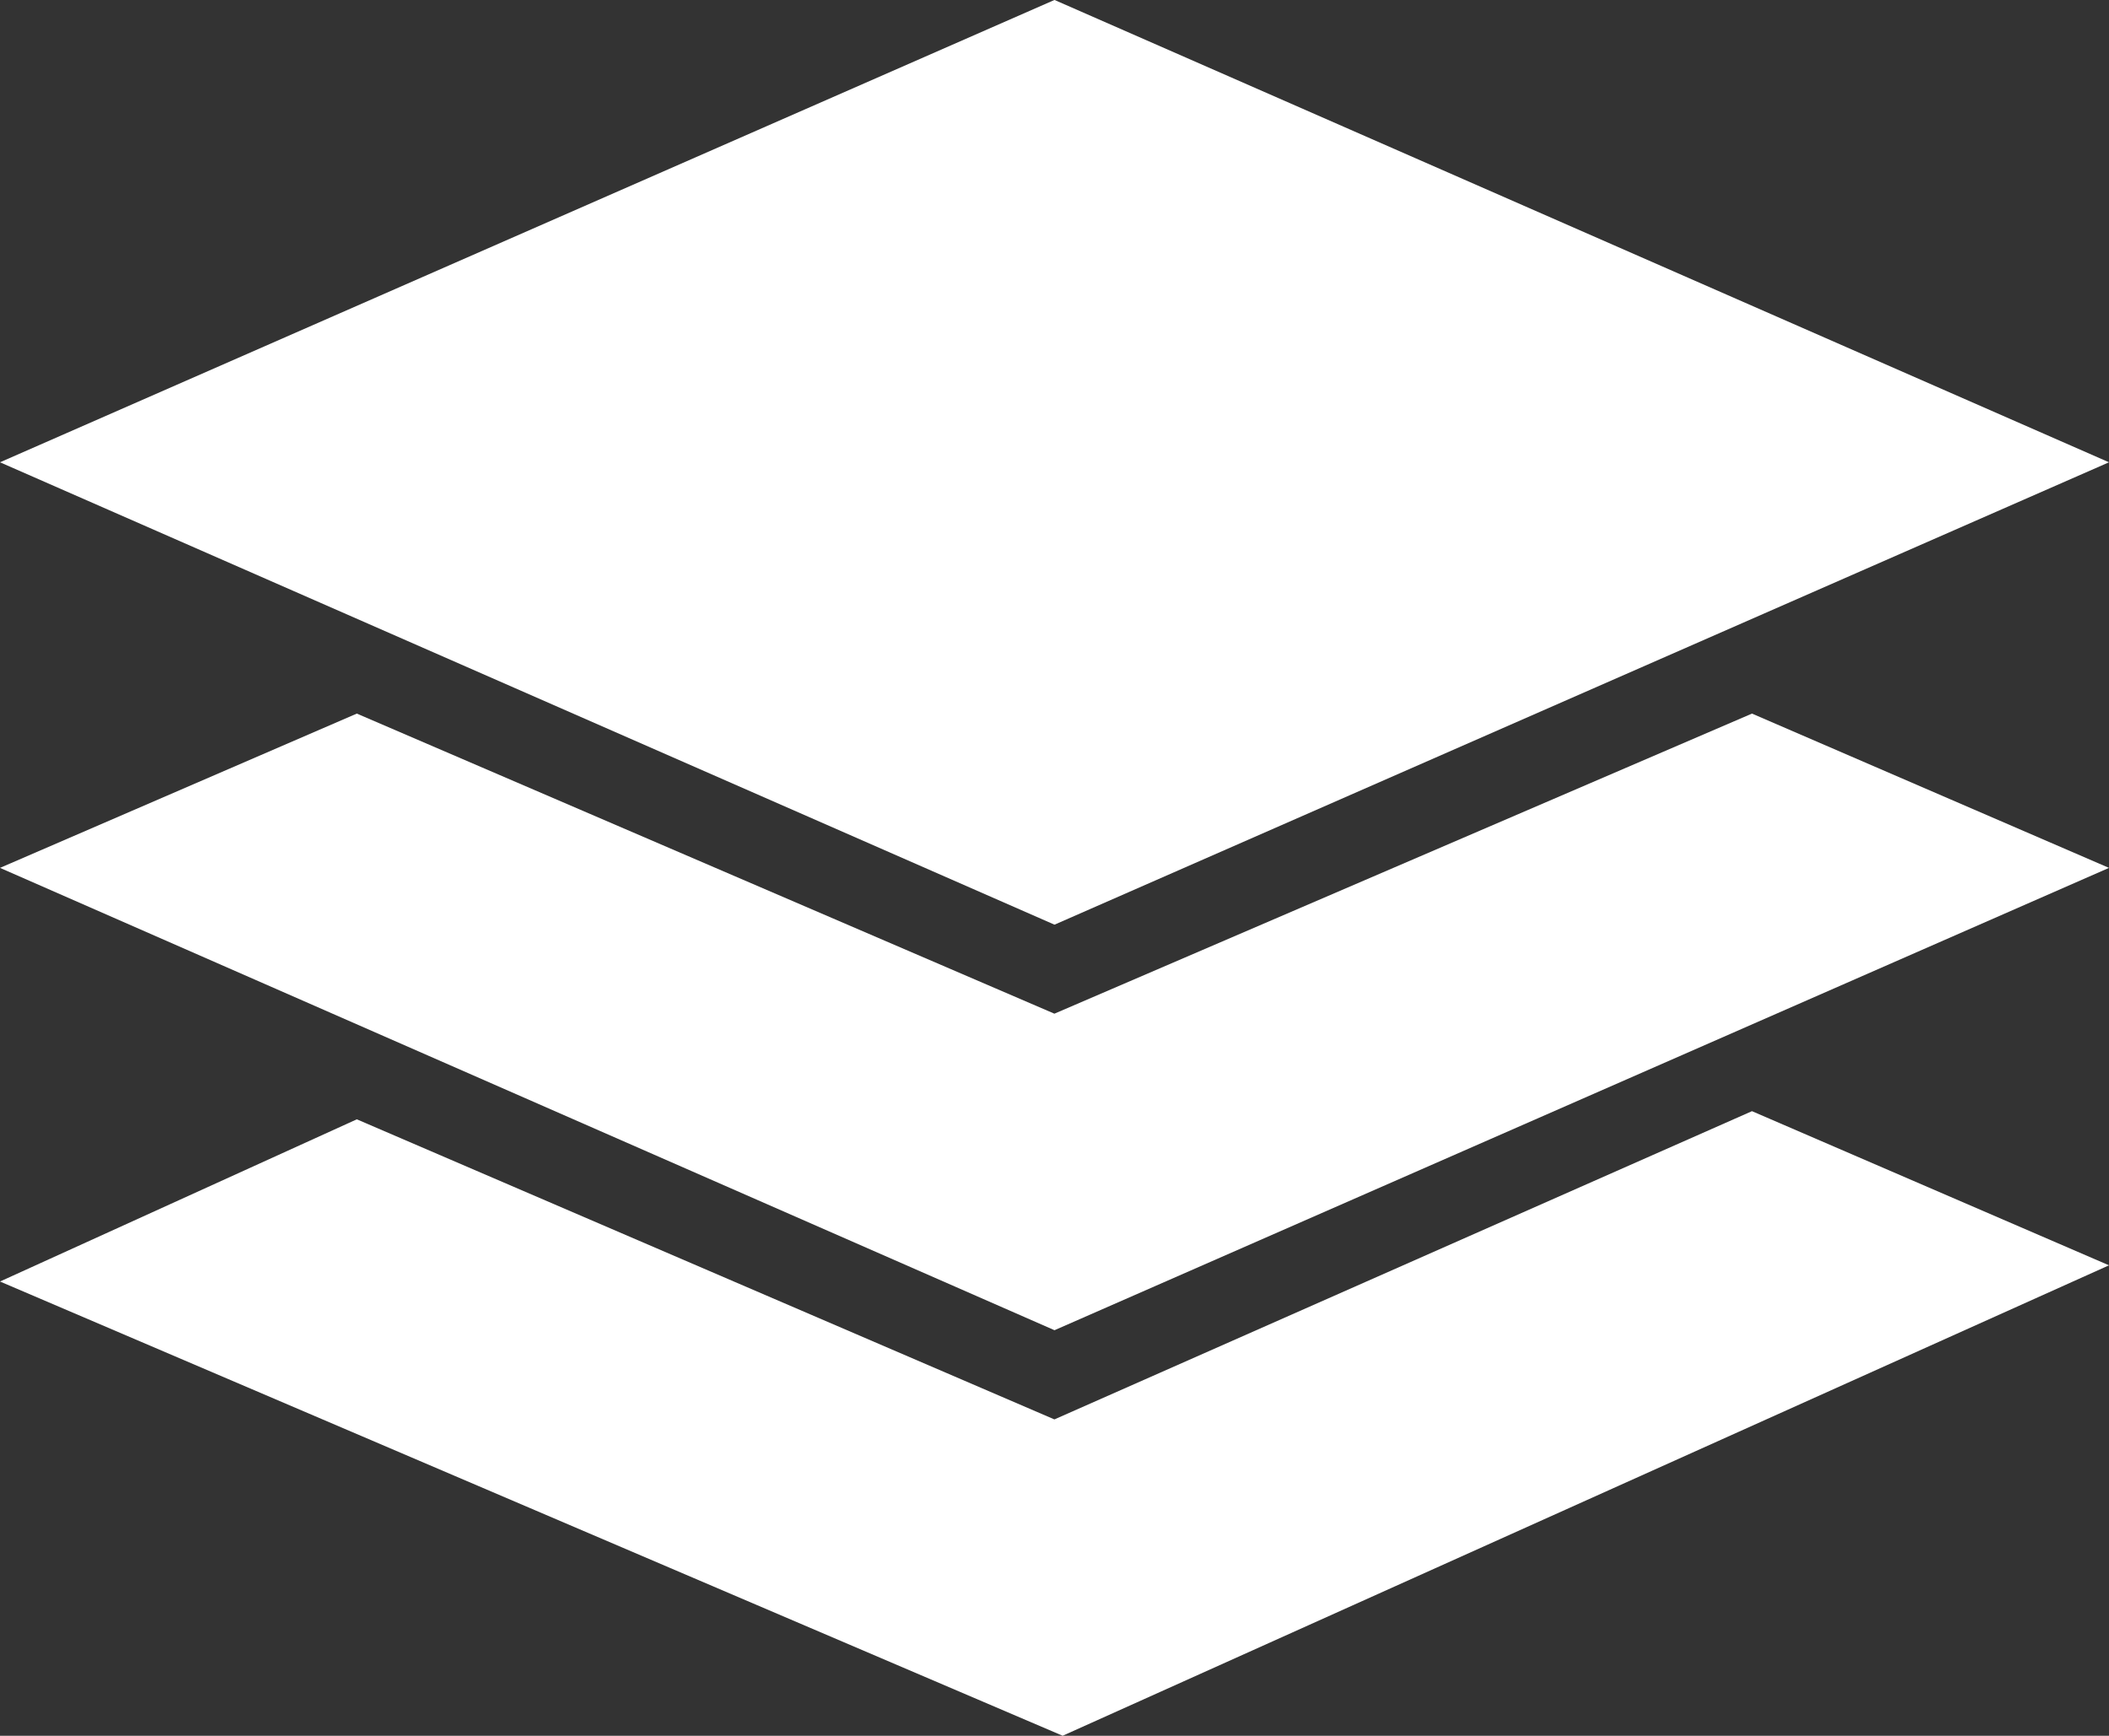
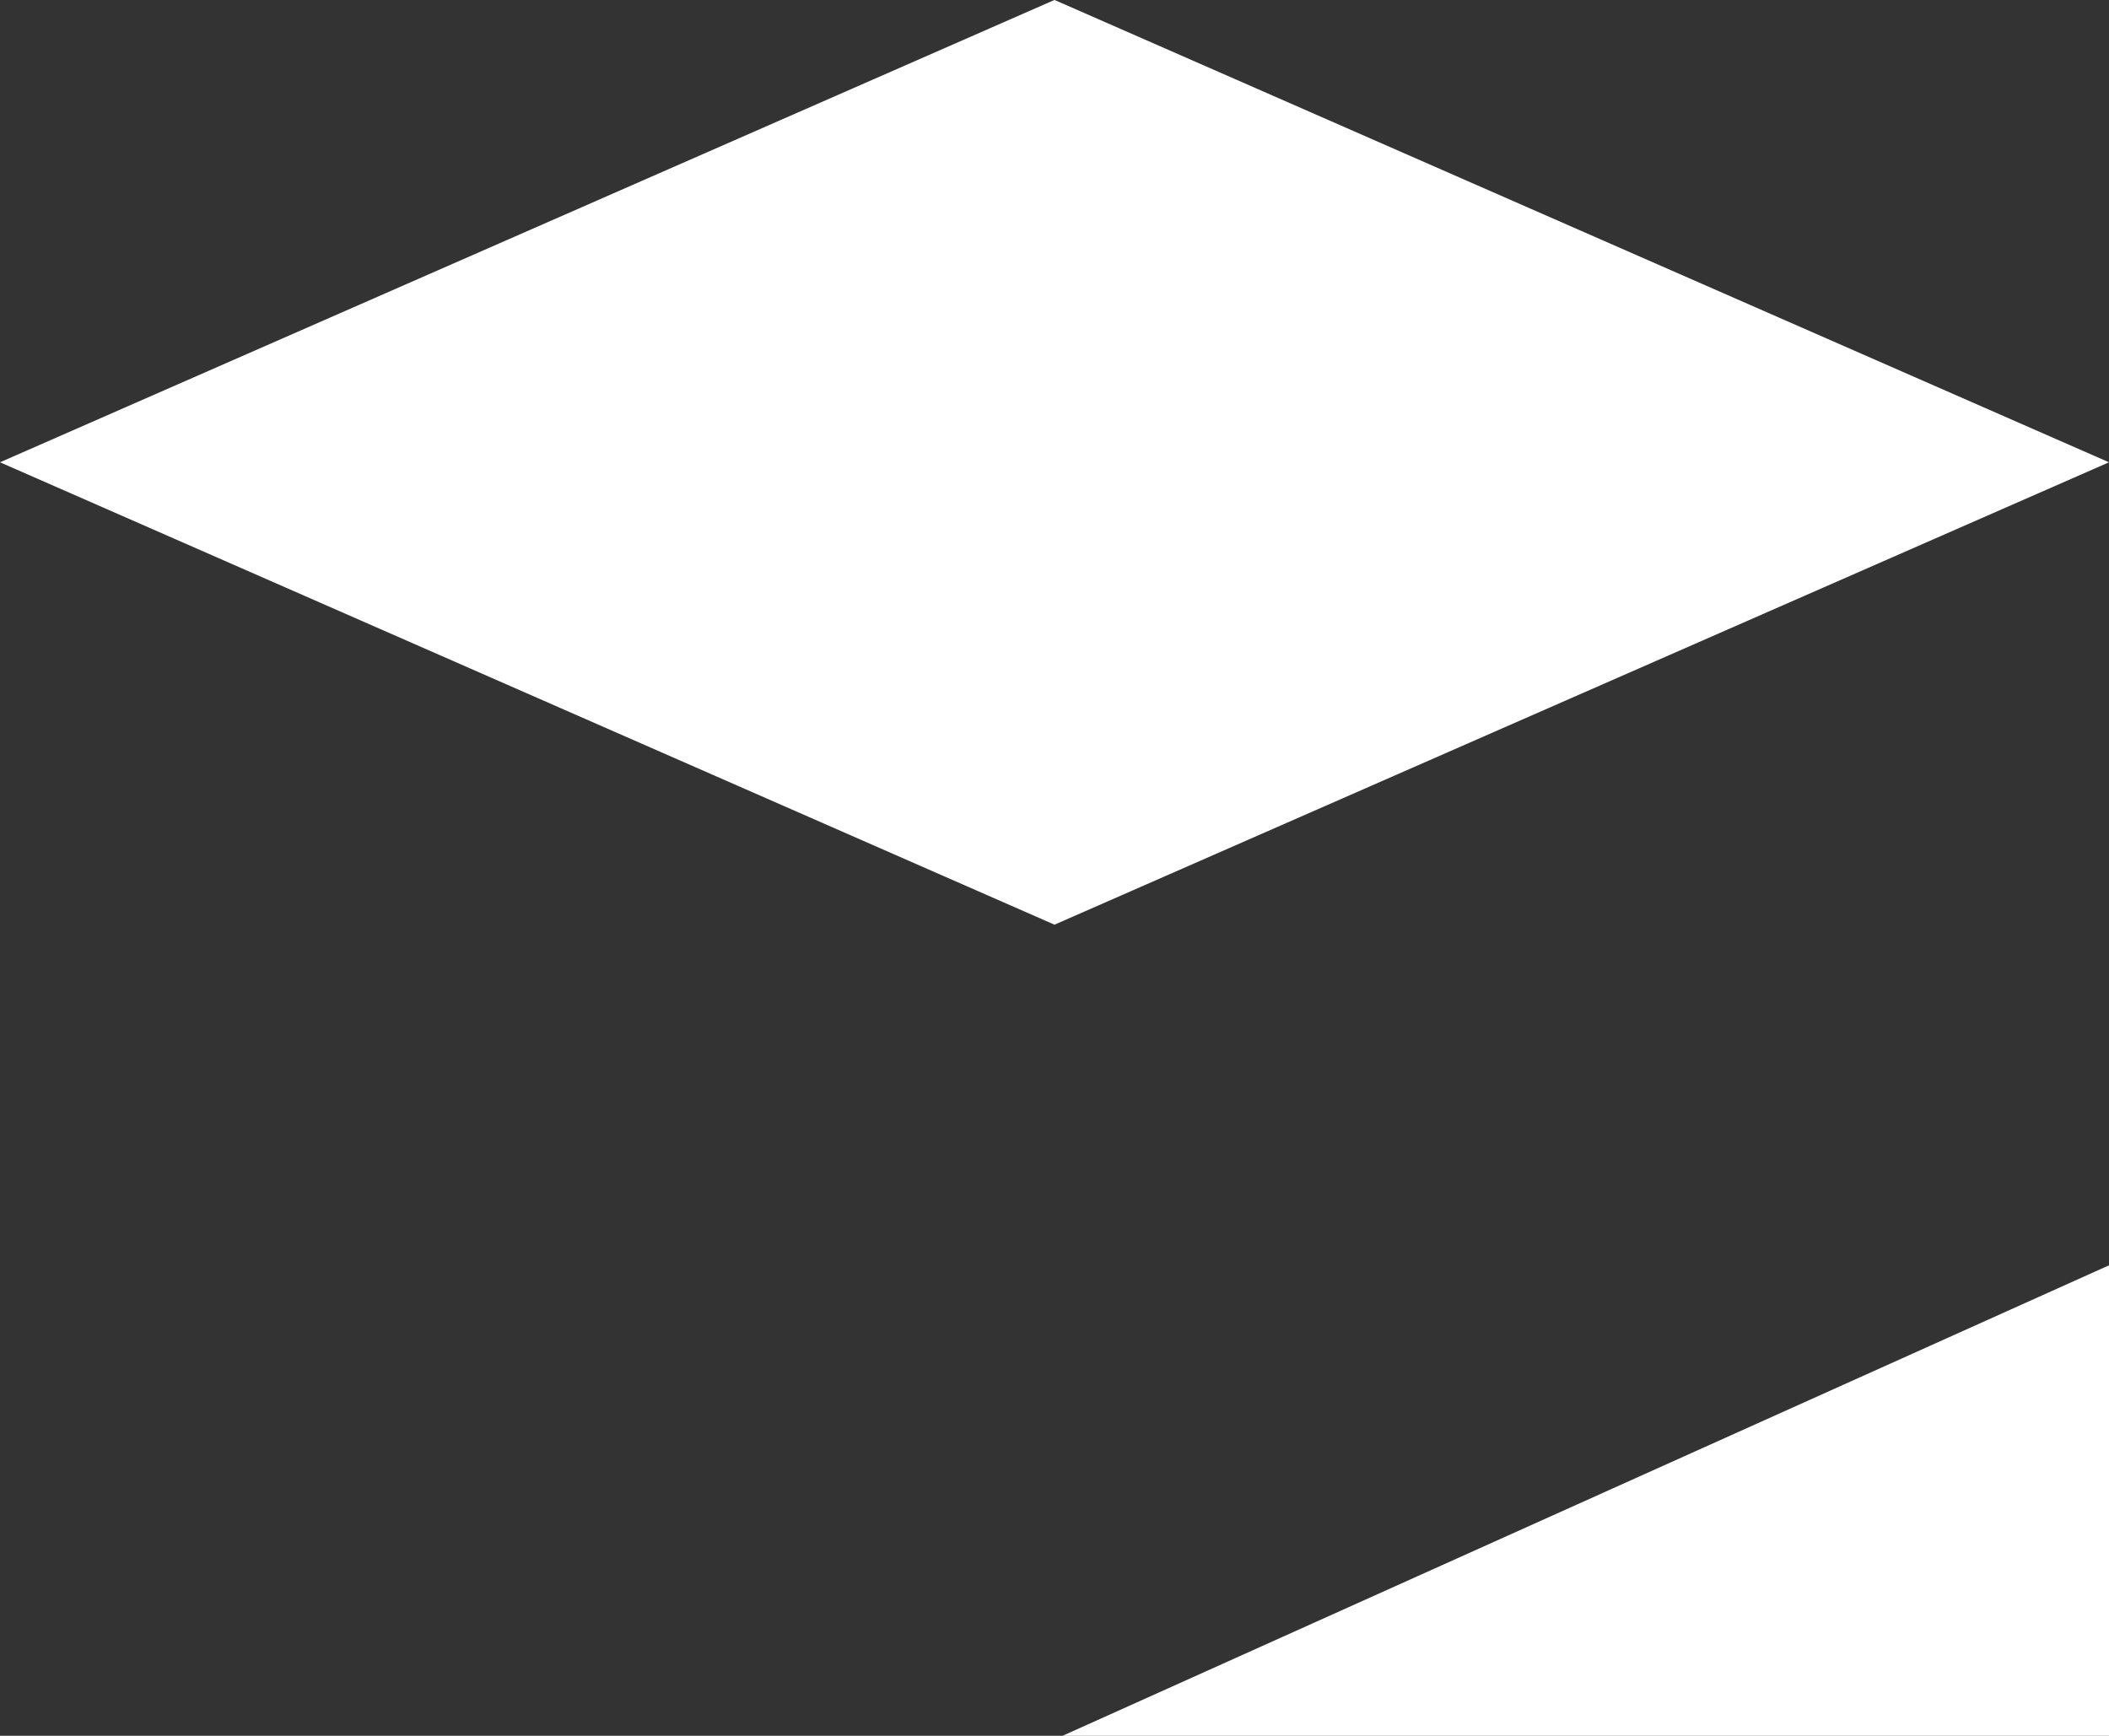
<svg xmlns="http://www.w3.org/2000/svg" id="空间" width="43.738" height="36" viewBox="0 0 43.738 36">
  <rect x="0" y="0" width="43.738" height="36" fill="#333333" stroke="none" />
-   <path id="路径_71322" data-name="路径 71322" d="M43.738,440.365l-21.869,9.589L0,440.365l7.4-3.2,14.467,6.224,14.467-6.224Z" transform="translate(0 -422.365)" fill="#fff" />
-   <path id="路径_71323" data-name="路径 71323" d="M43.738,116.828l-21.7,9.757L0,117.164,7.4,113.8l14.467,6.224,14.467-6.393Zm-21.869-7.065L0,100.173l21.869-9.589,21.869,9.589Z" transform="translate(0 -90.585)" fill="#fff" />
+   <path id="路径_71323" data-name="路径 71323" d="M43.738,116.828l-21.7,9.757l14.467,6.224,14.467-6.393Zm-21.869-7.065L0,100.173l21.869-9.589,21.869,9.589Z" transform="translate(0 -90.585)" fill="#fff" />
</svg>